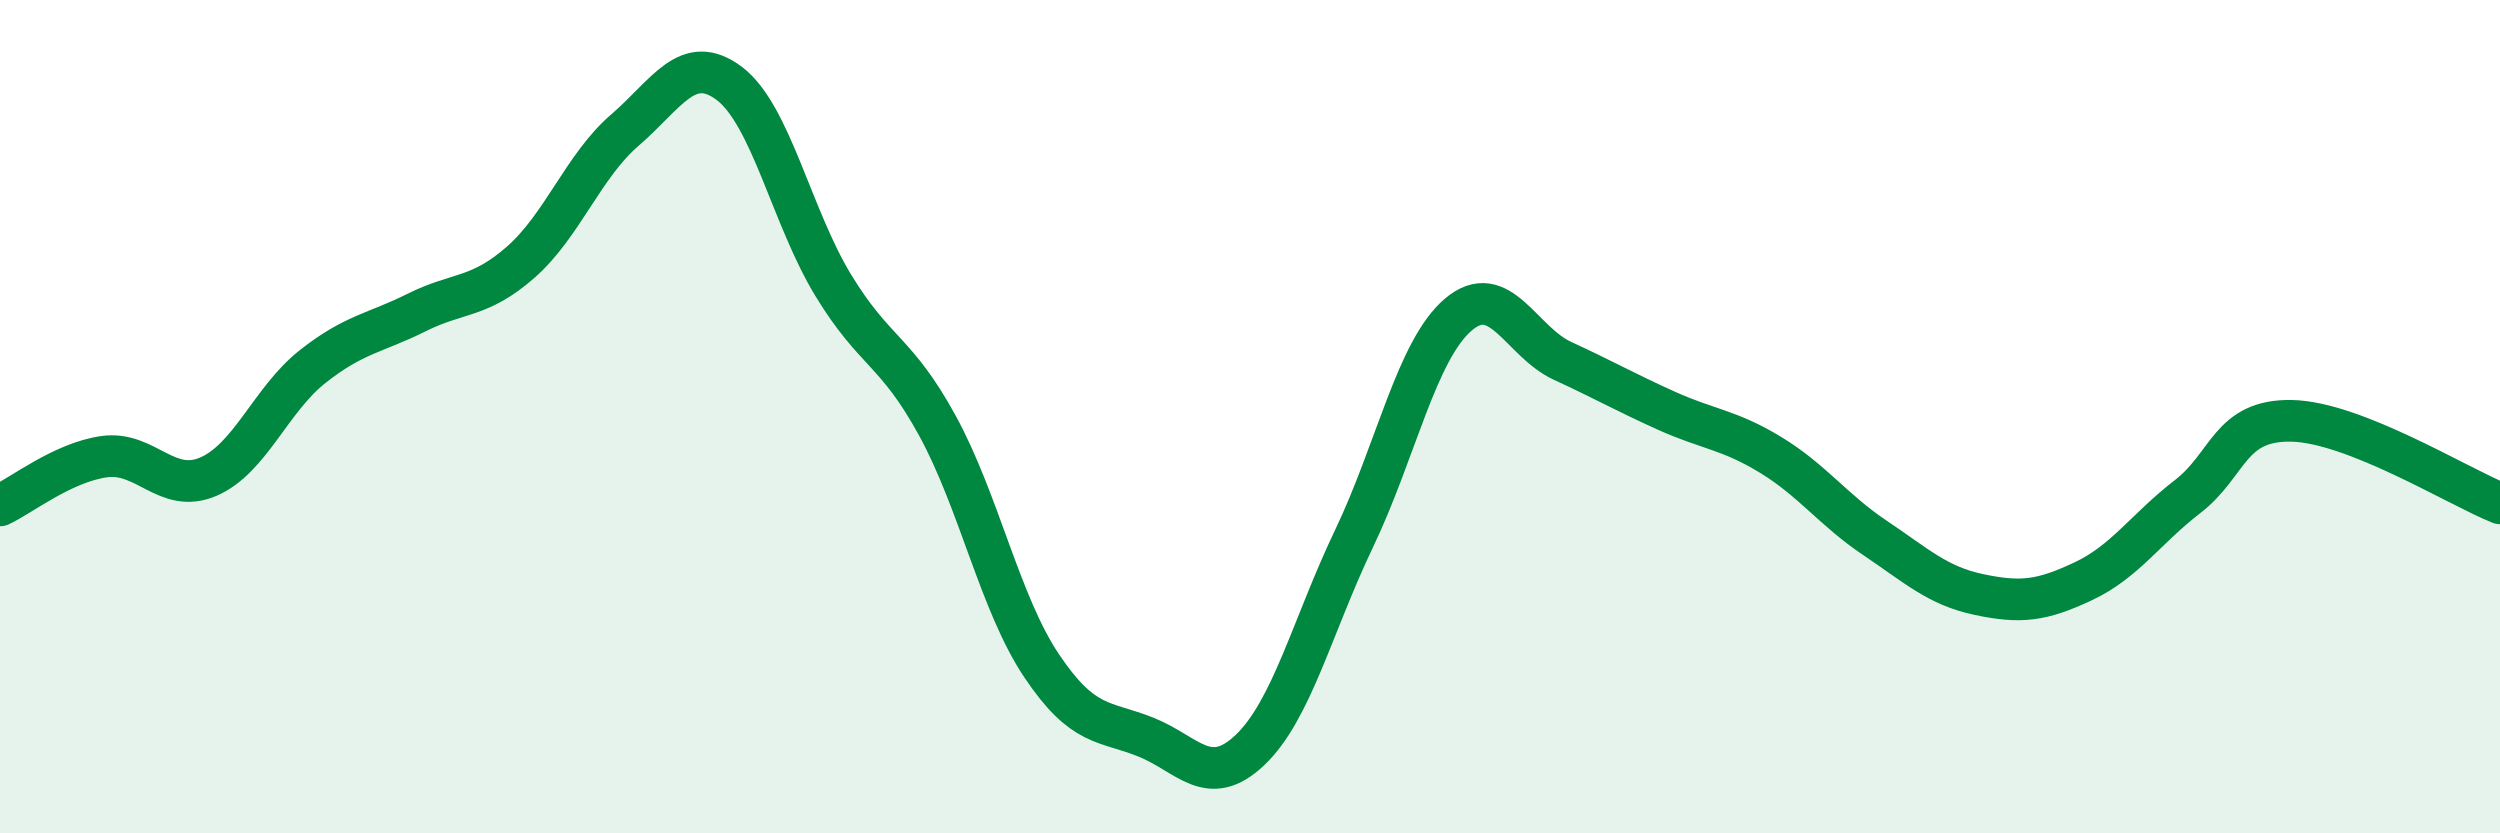
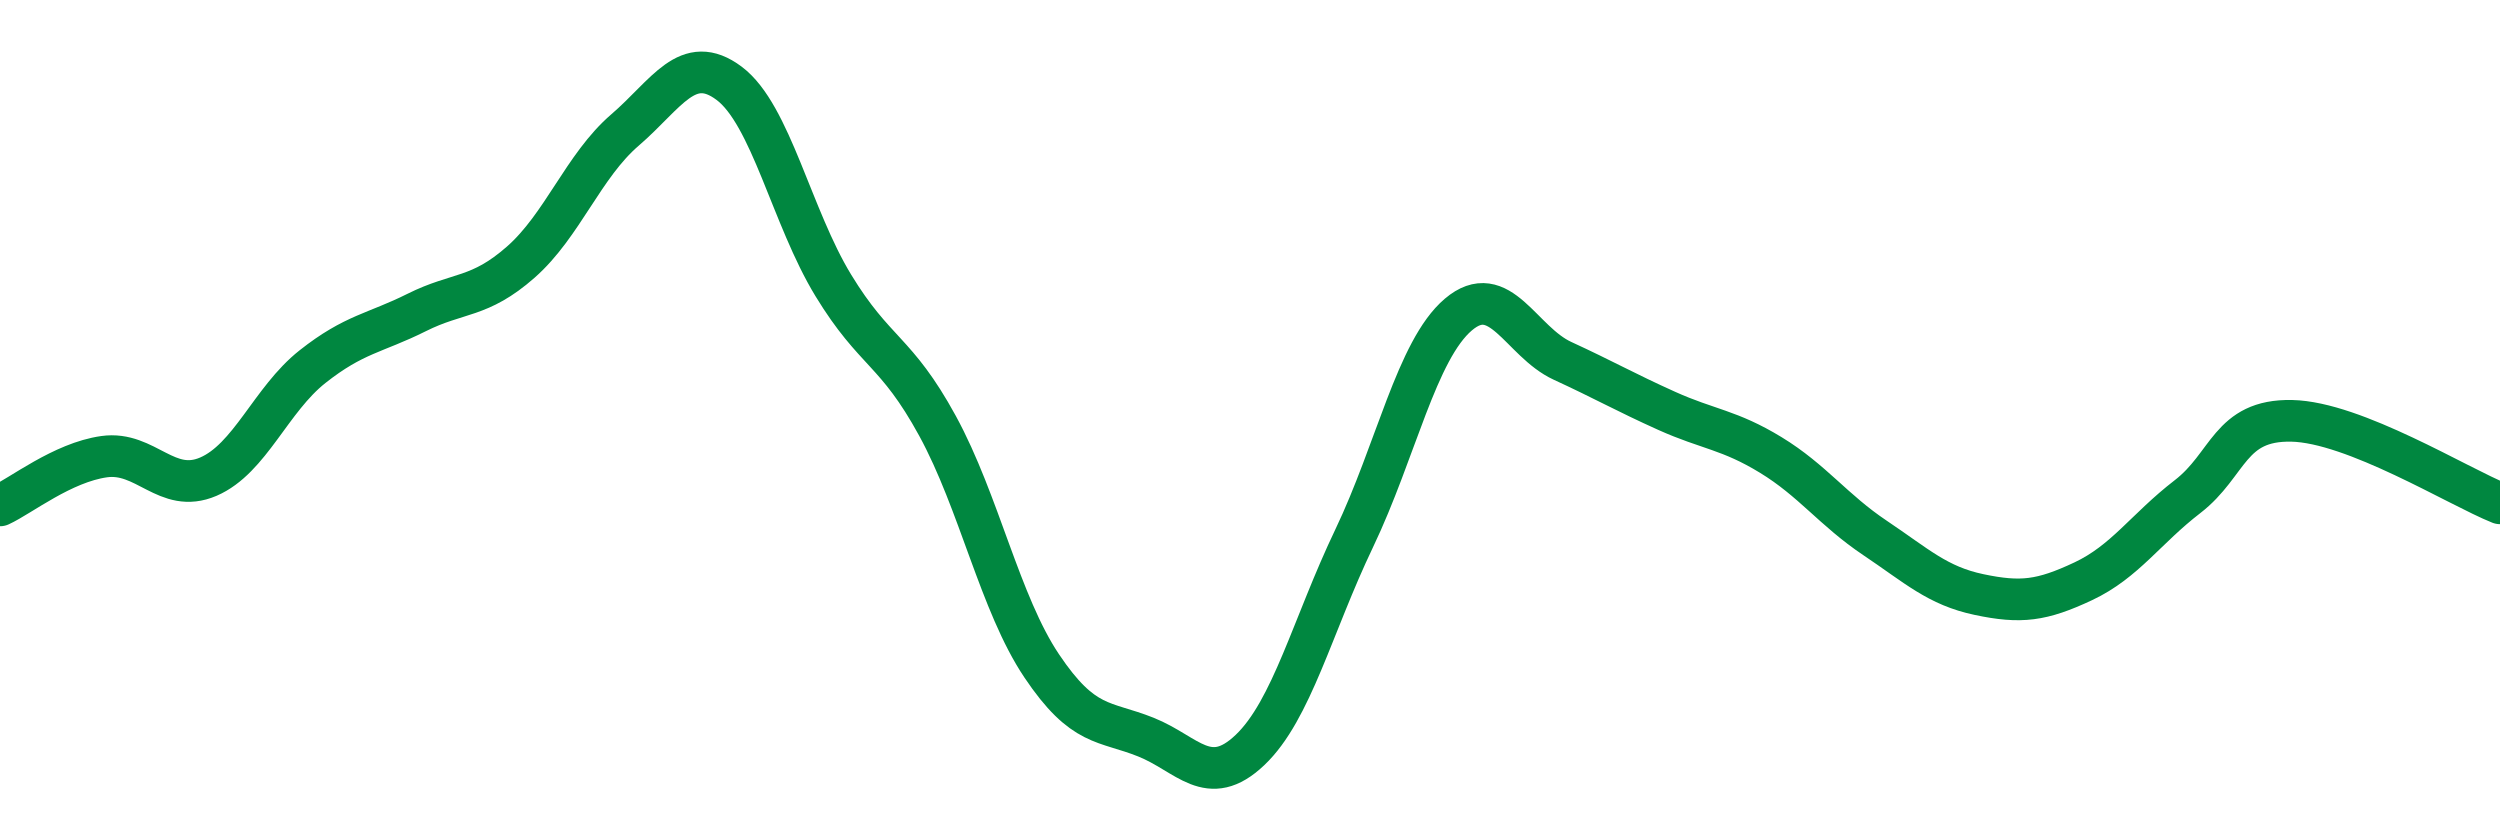
<svg xmlns="http://www.w3.org/2000/svg" width="60" height="20" viewBox="0 0 60 20">
-   <path d="M 0,12.13 C 0.5,11.9 1.5,11.1 2.5,10.96 C 3.5,10.82 4,11.87 5,11.44 C 6,11.01 6.5,9.59 7.5,8.8 C 8.5,8.01 9,8 10,7.5 C 11,7 11.5,7.17 12.5,6.29 C 13.5,5.41 14,3.98 15,3.12 C 16,2.26 16.5,1.25 17.5,2 C 18.5,2.75 19,5.21 20,6.85 C 21,8.49 21.5,8.39 22.5,10.22 C 23.5,12.05 24,14.49 25,15.98 C 26,17.47 26.5,17.29 27.5,17.69 C 28.5,18.09 29,18.95 30,18 C 31,17.05 31.5,15.01 32.5,12.92 C 33.5,10.83 34,8.4 35,7.55 C 36,6.7 36.5,8.2 37.5,8.66 C 38.5,9.12 39,9.41 40,9.86 C 41,10.31 41.5,10.31 42.5,10.92 C 43.5,11.53 44,12.24 45,12.91 C 46,13.58 46.5,14.06 47.5,14.27 C 48.5,14.48 49,14.42 50,13.95 C 51,13.48 51.5,12.69 52.5,11.92 C 53.5,11.15 53.5,10.07 55,10.1 C 56.5,10.13 59,11.68 60,12.08L60 20L0 20Z" fill="#008740" opacity="0.1" stroke-linecap="round" stroke-linejoin="round" />
  <path d="M 0,12.13 C 0.5,11.9 1.5,11.1 2.5,10.96 C 3.5,10.82 4,11.87 5,11.44 C 6,11.01 6.5,9.59 7.5,8.8 C 8.5,8.01 9,8 10,7.5 C 11,7 11.5,7.17 12.5,6.29 C 13.5,5.41 14,3.98 15,3.12 C 16,2.26 16.5,1.25 17.5,2 C 18.5,2.75 19,5.21 20,6.85 C 21,8.49 21.5,8.39 22.5,10.22 C 23.5,12.05 24,14.49 25,15.98 C 26,17.47 26.5,17.29 27.5,17.69 C 28.5,18.09 29,18.95 30,18 C 31,17.05 31.5,15.01 32.5,12.92 C 33.5,10.83 34,8.4 35,7.55 C 36,6.7 36.5,8.2 37.5,8.66 C 38.5,9.12 39,9.41 40,9.86 C 41,10.31 41.5,10.31 42.5,10.92 C 43.5,11.53 44,12.24 45,12.91 C 46,13.58 46.5,14.06 47.5,14.27 C 48.5,14.48 49,14.42 50,13.95 C 51,13.48 51.5,12.69 52.5,11.92 C 53.5,11.15 53.5,10.07 55,10.1 C 56.5,10.13 59,11.68 60,12.08" stroke="#008740" stroke-width="1" fill="none" stroke-linecap="round" stroke-linejoin="round" />
</svg>